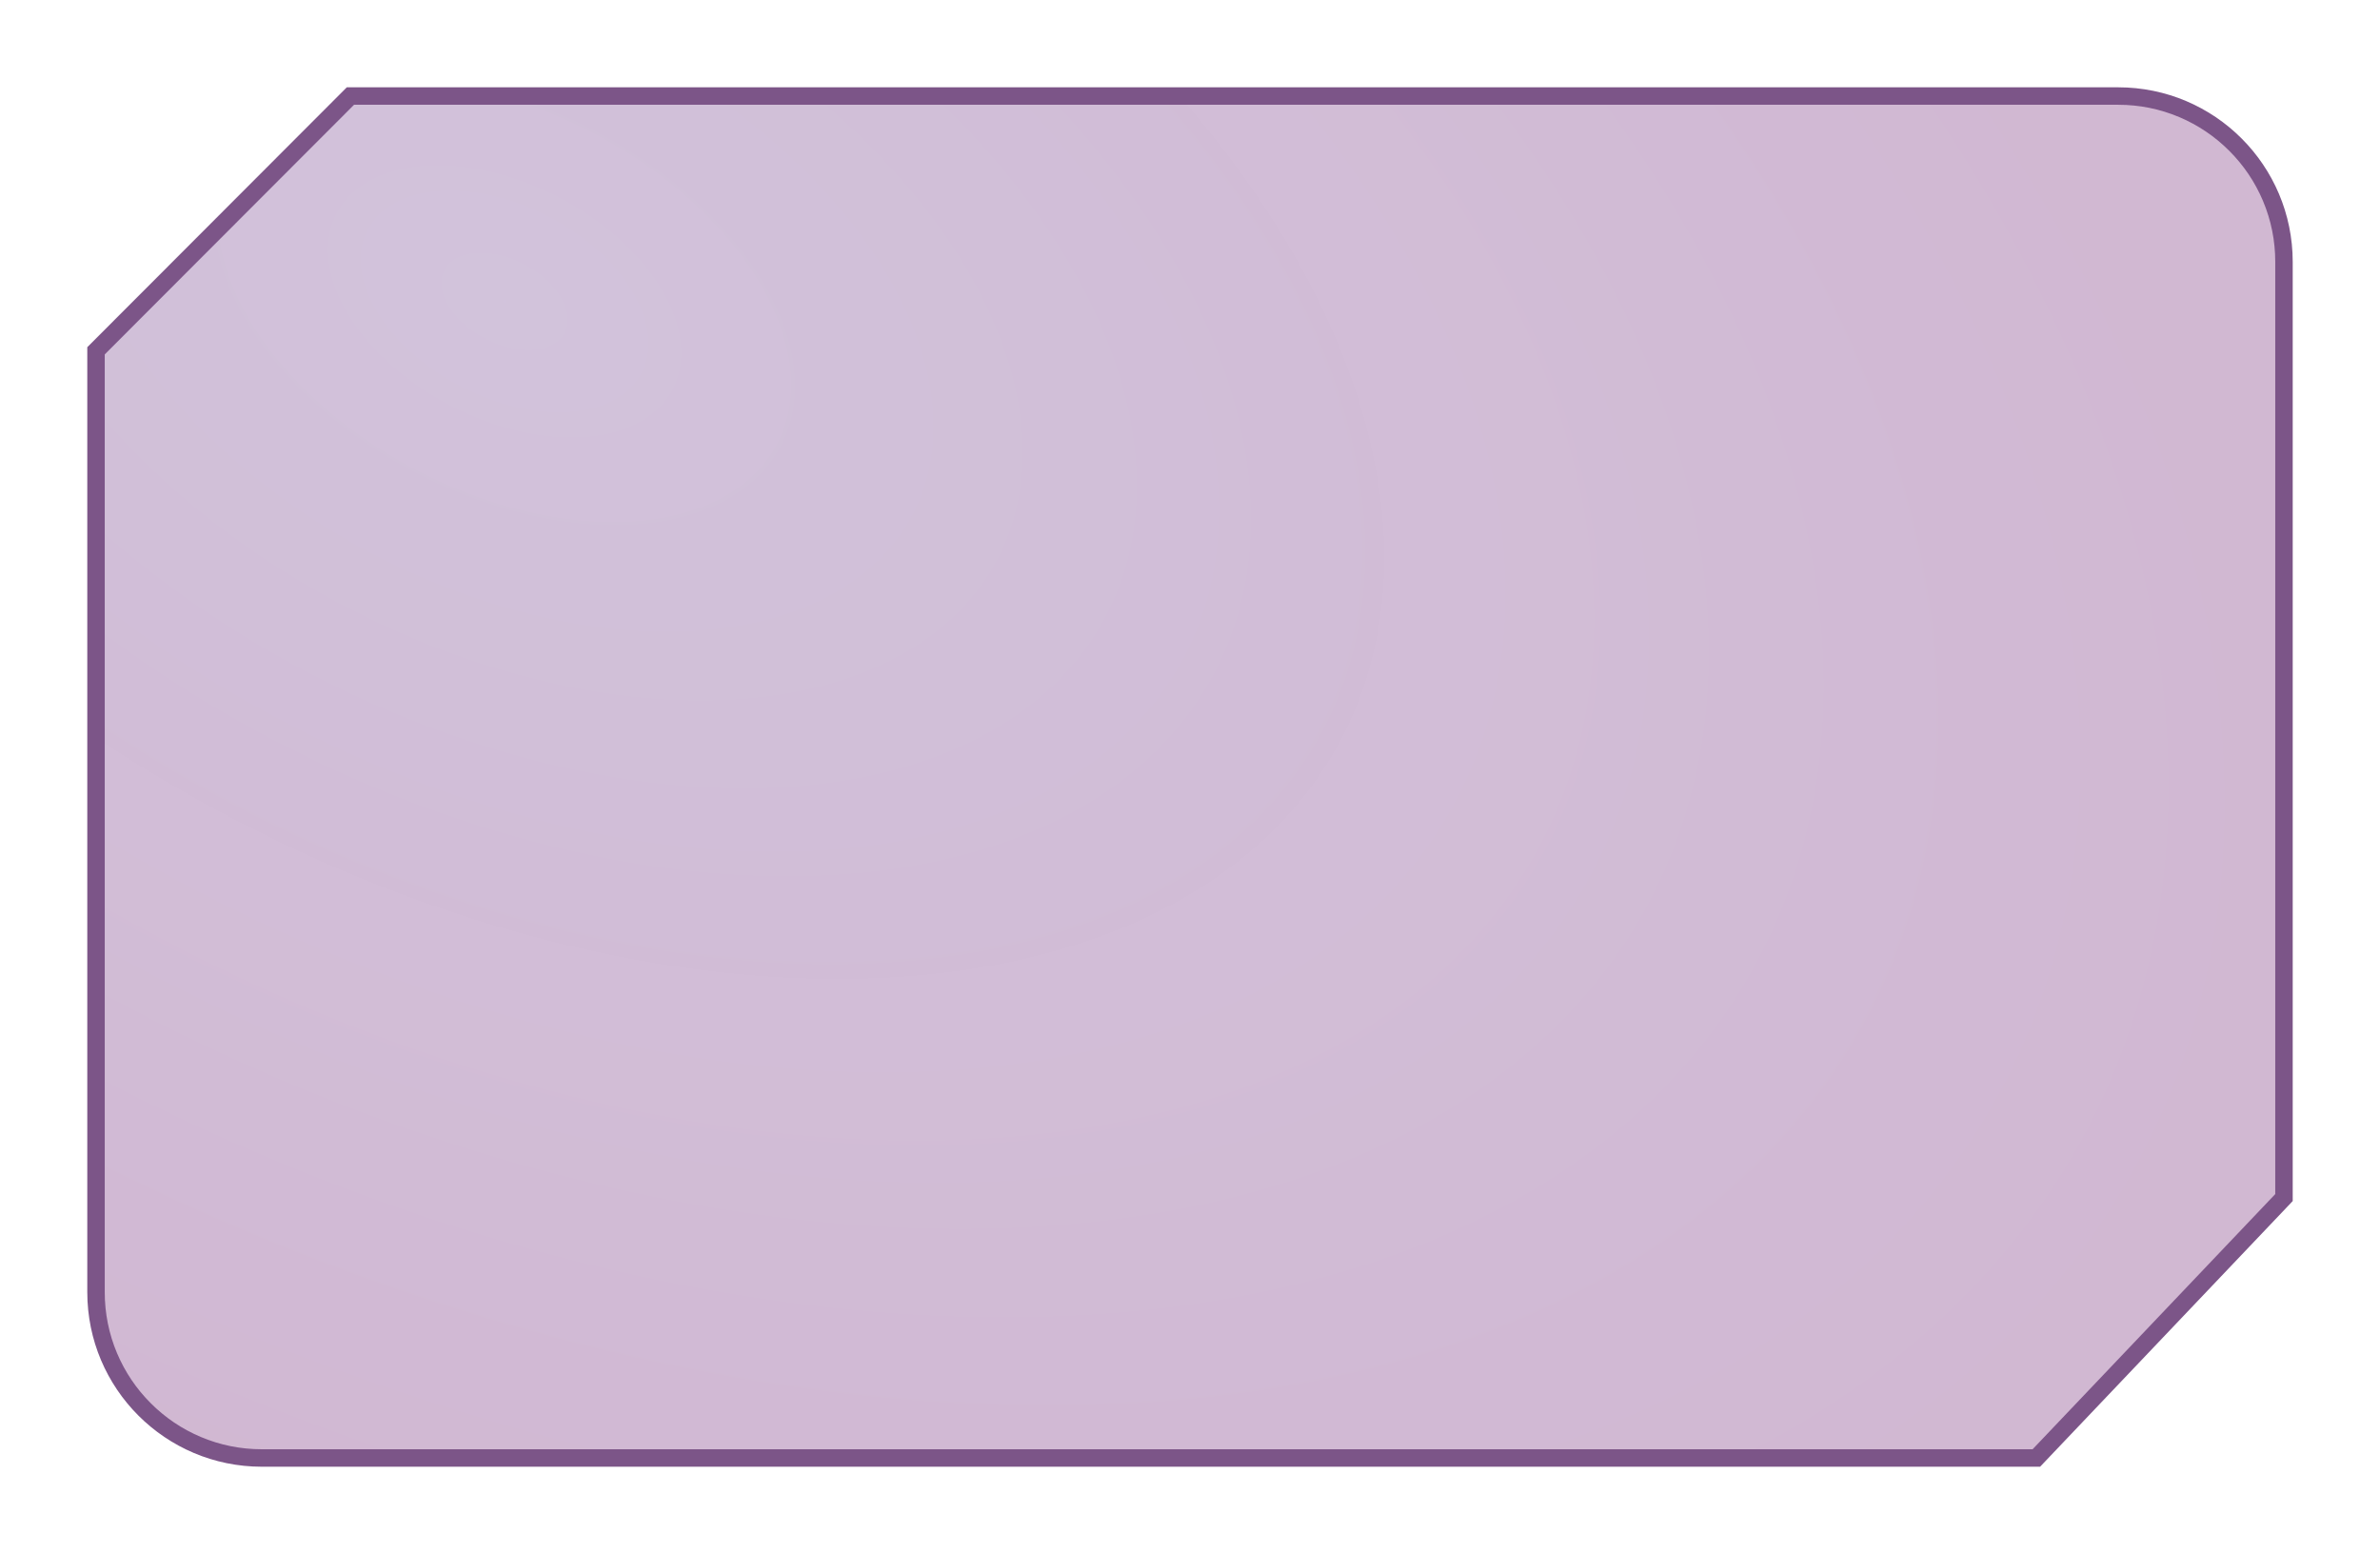
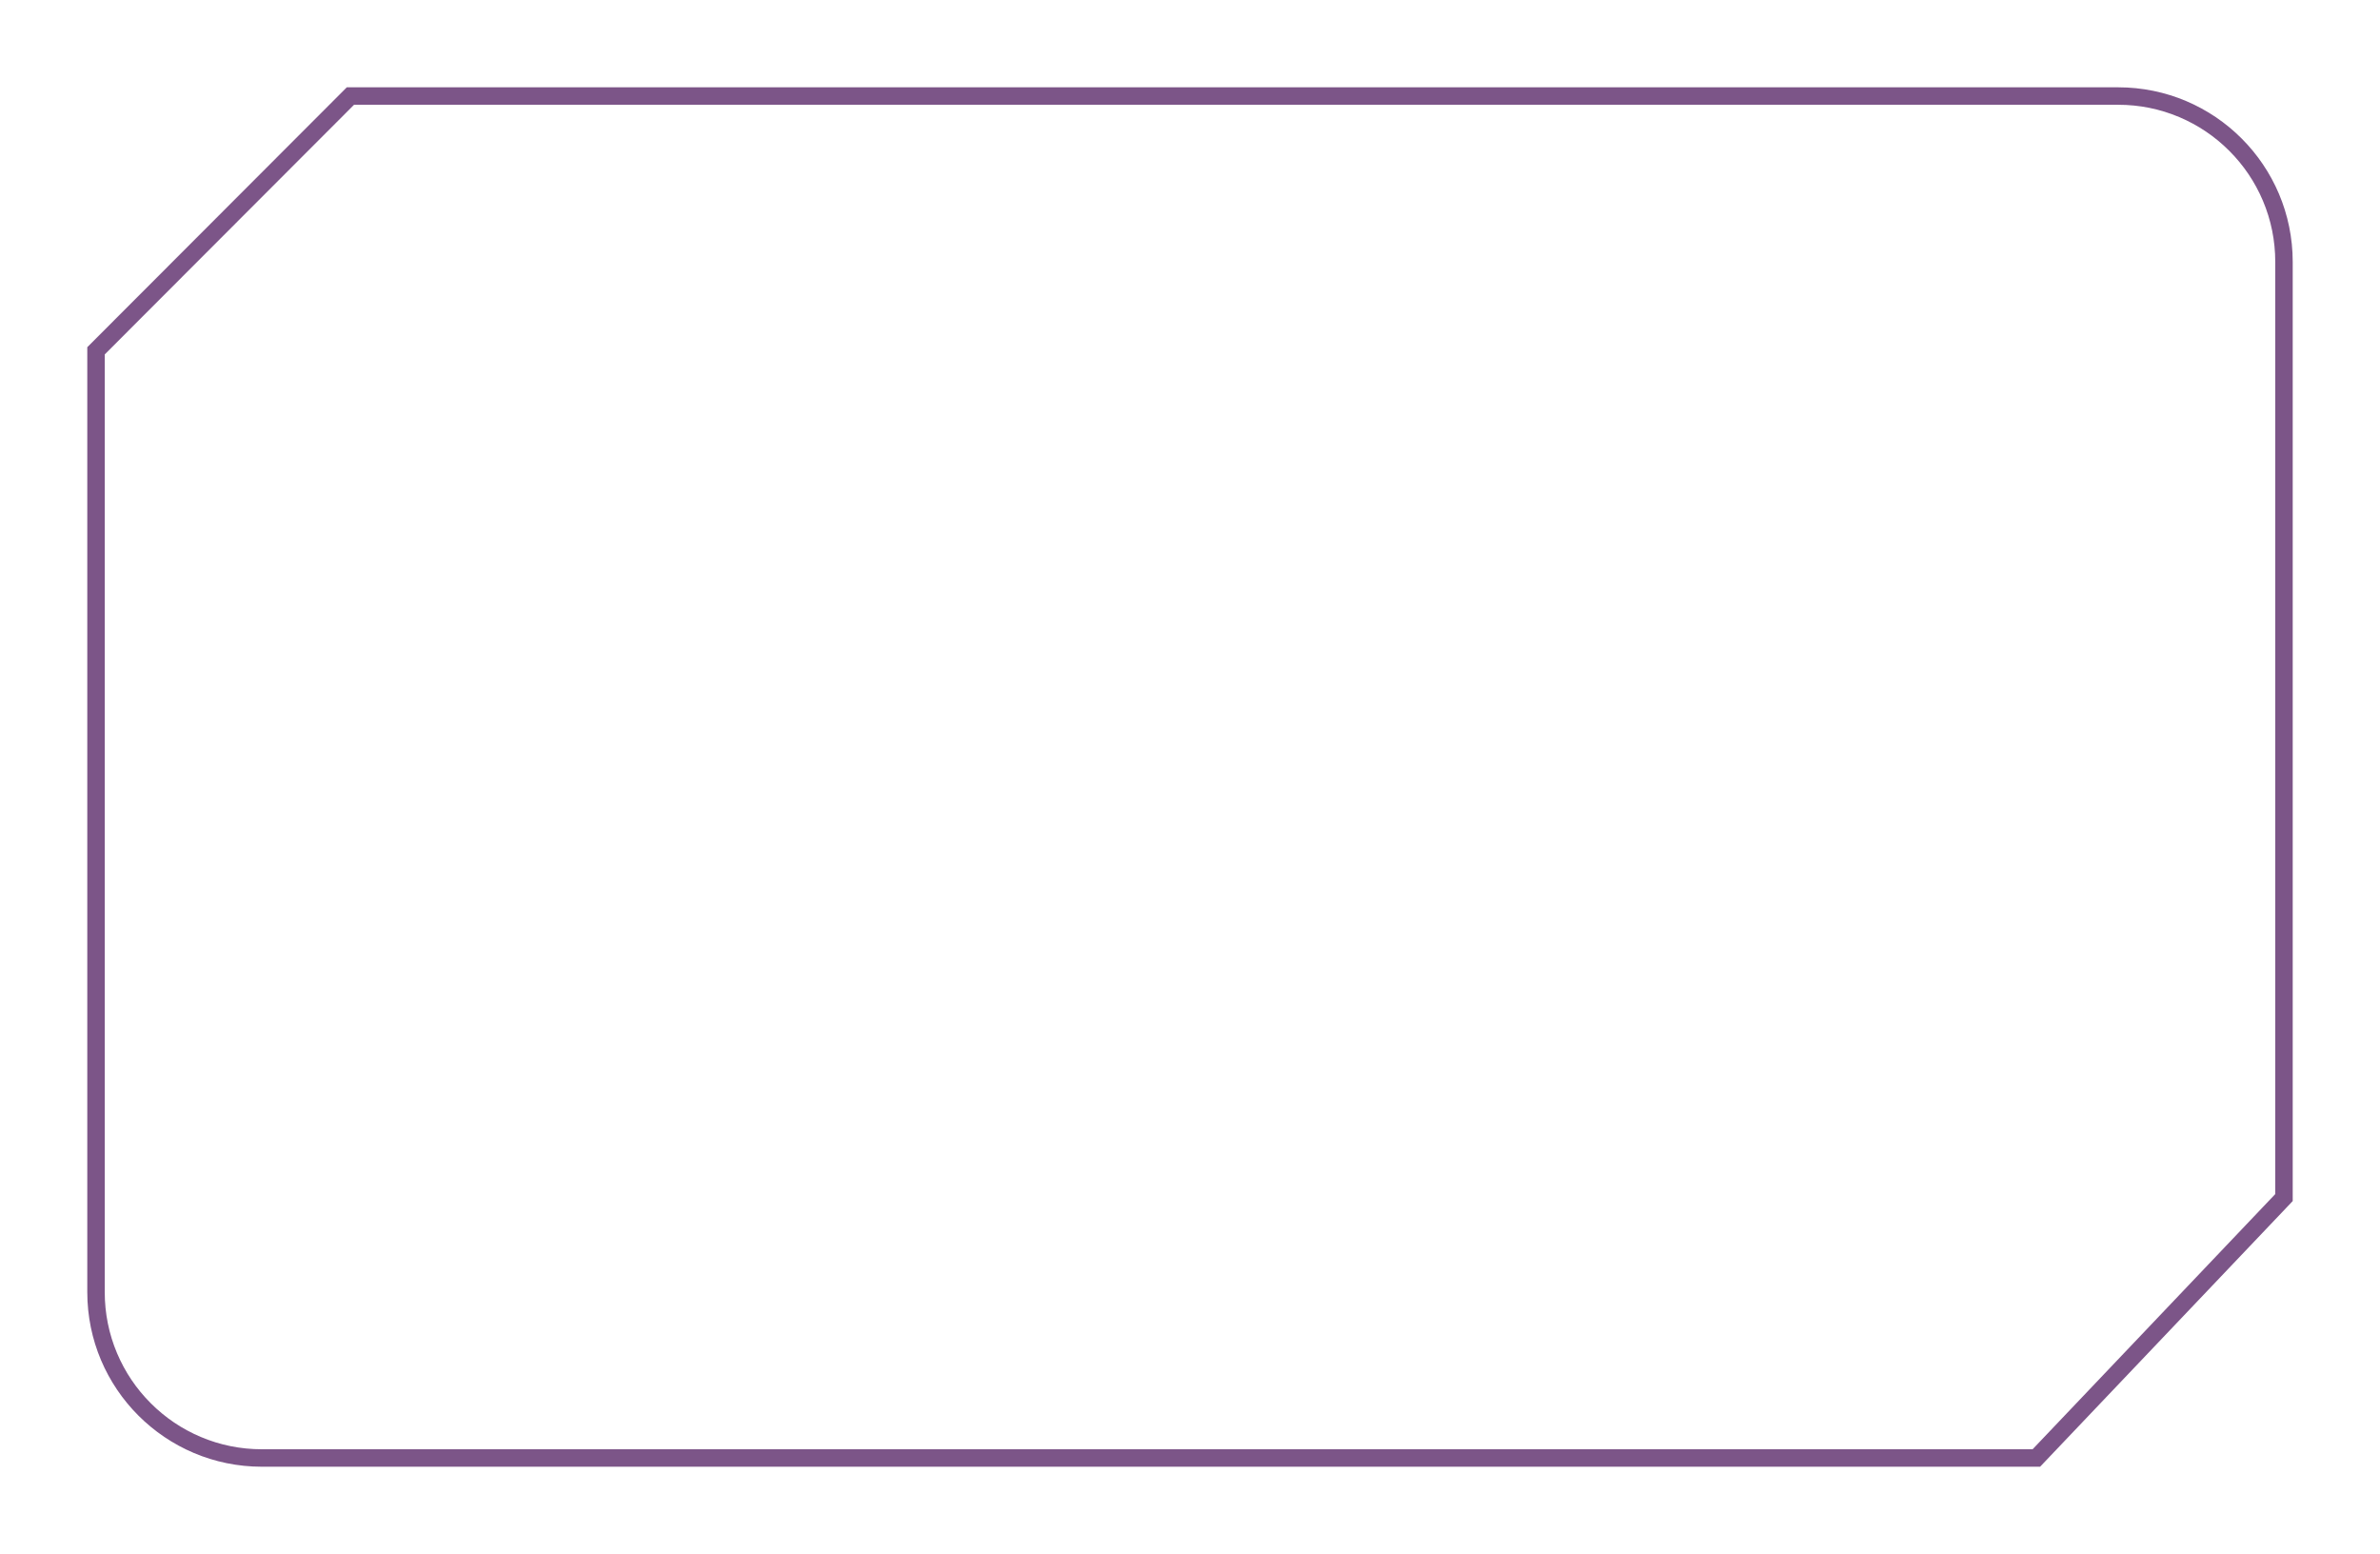
<svg xmlns="http://www.w3.org/2000/svg" width="409" height="267" viewBox="0 0 409 267">
  <defs>
    <style>.a{opacity:0.8;fill:url(#a);}.b,.c{stroke:none;}.c{fill:#5b2a6a;}.d{filter:url(#b);}</style>
    <radialGradient id="a" cx="0.188" cy="0.15" r="1.087" gradientTransform="matrix(0.496, 0.868, -0.552, 0.315, 0.177, -0.06)" gradientUnits="objectBoundingBox">
      <stop offset="0" stop-color="#6a3889" stop-opacity="0.376" />
      <stop offset="1" stop-color="#650f69" stop-opacity="0.373" />
    </radialGradient>
    <filter id="b" x="0" y="0" width="409" height="267" filterUnits="userSpaceOnUse">
      <feOffset dy="4" input="SourceAlpha" />
      <feGaussianBlur stdDeviation="5" result="c" />
      <feFlood flood-color="#4a4aff" flood-opacity="0.553" />
      <feComposite operator="in" in2="c" />
      <feComposite in="SourceGraphic" />
    </filter>
  </defs>
  <g class="d" transform="matrix(1, 0, 0, 1, 0, 0)">
    <g class="a" transform="translate(15 11)">
-       <path class="b" d="M 334.945 235.5 L 30 235.5 C 26.152 235.5 22.42 234.747 18.907 233.261 C 15.513 231.826 12.465 229.77 9.847 227.153 C 7.23 224.535 5.174 221.487 3.739 218.093 C 2.253 214.58 1.5 210.848 1.5 207 L 1.5 45.272 L 45.221 1.5 L 349 1.5 C 352.848 1.5 356.58 2.253 360.093 3.739 C 363.487 5.174 366.535 7.23 369.153 9.847 C 371.77 12.465 373.826 15.513 375.261 18.907 C 376.747 22.42 377.5 26.152 377.5 30 L 377.5 190.756 L 334.945 235.5 Z" />
      <path class="c" d="M 45.843 3 L 3 45.893 L 3 207 C 3 210.646 3.713 214.182 5.121 217.509 C 6.48 220.723 8.427 223.611 10.908 226.092 C 13.389 228.572 16.276 230.52 19.491 231.879 C 22.818 233.287 26.354 234 30 234 L 334.301 234 L 376 190.157 L 376 30 C 376 26.354 375.287 22.818 373.879 19.491 C 372.52 16.277 370.573 13.389 368.092 10.908 C 365.611 8.428 362.724 6.48 359.509 5.121 C 356.182 3.713 352.646 3 349 3 L 45.843 3 M 44.599 0 L 349 0 C 365.569 0 379 13.431 379 30 L 379 191.356 L 335.588 237 L 30 237 C 13.431 237 0 223.569 0 207 L 0 44.651 L 44.599 0 Z" />
    </g>
  </g>
</svg>